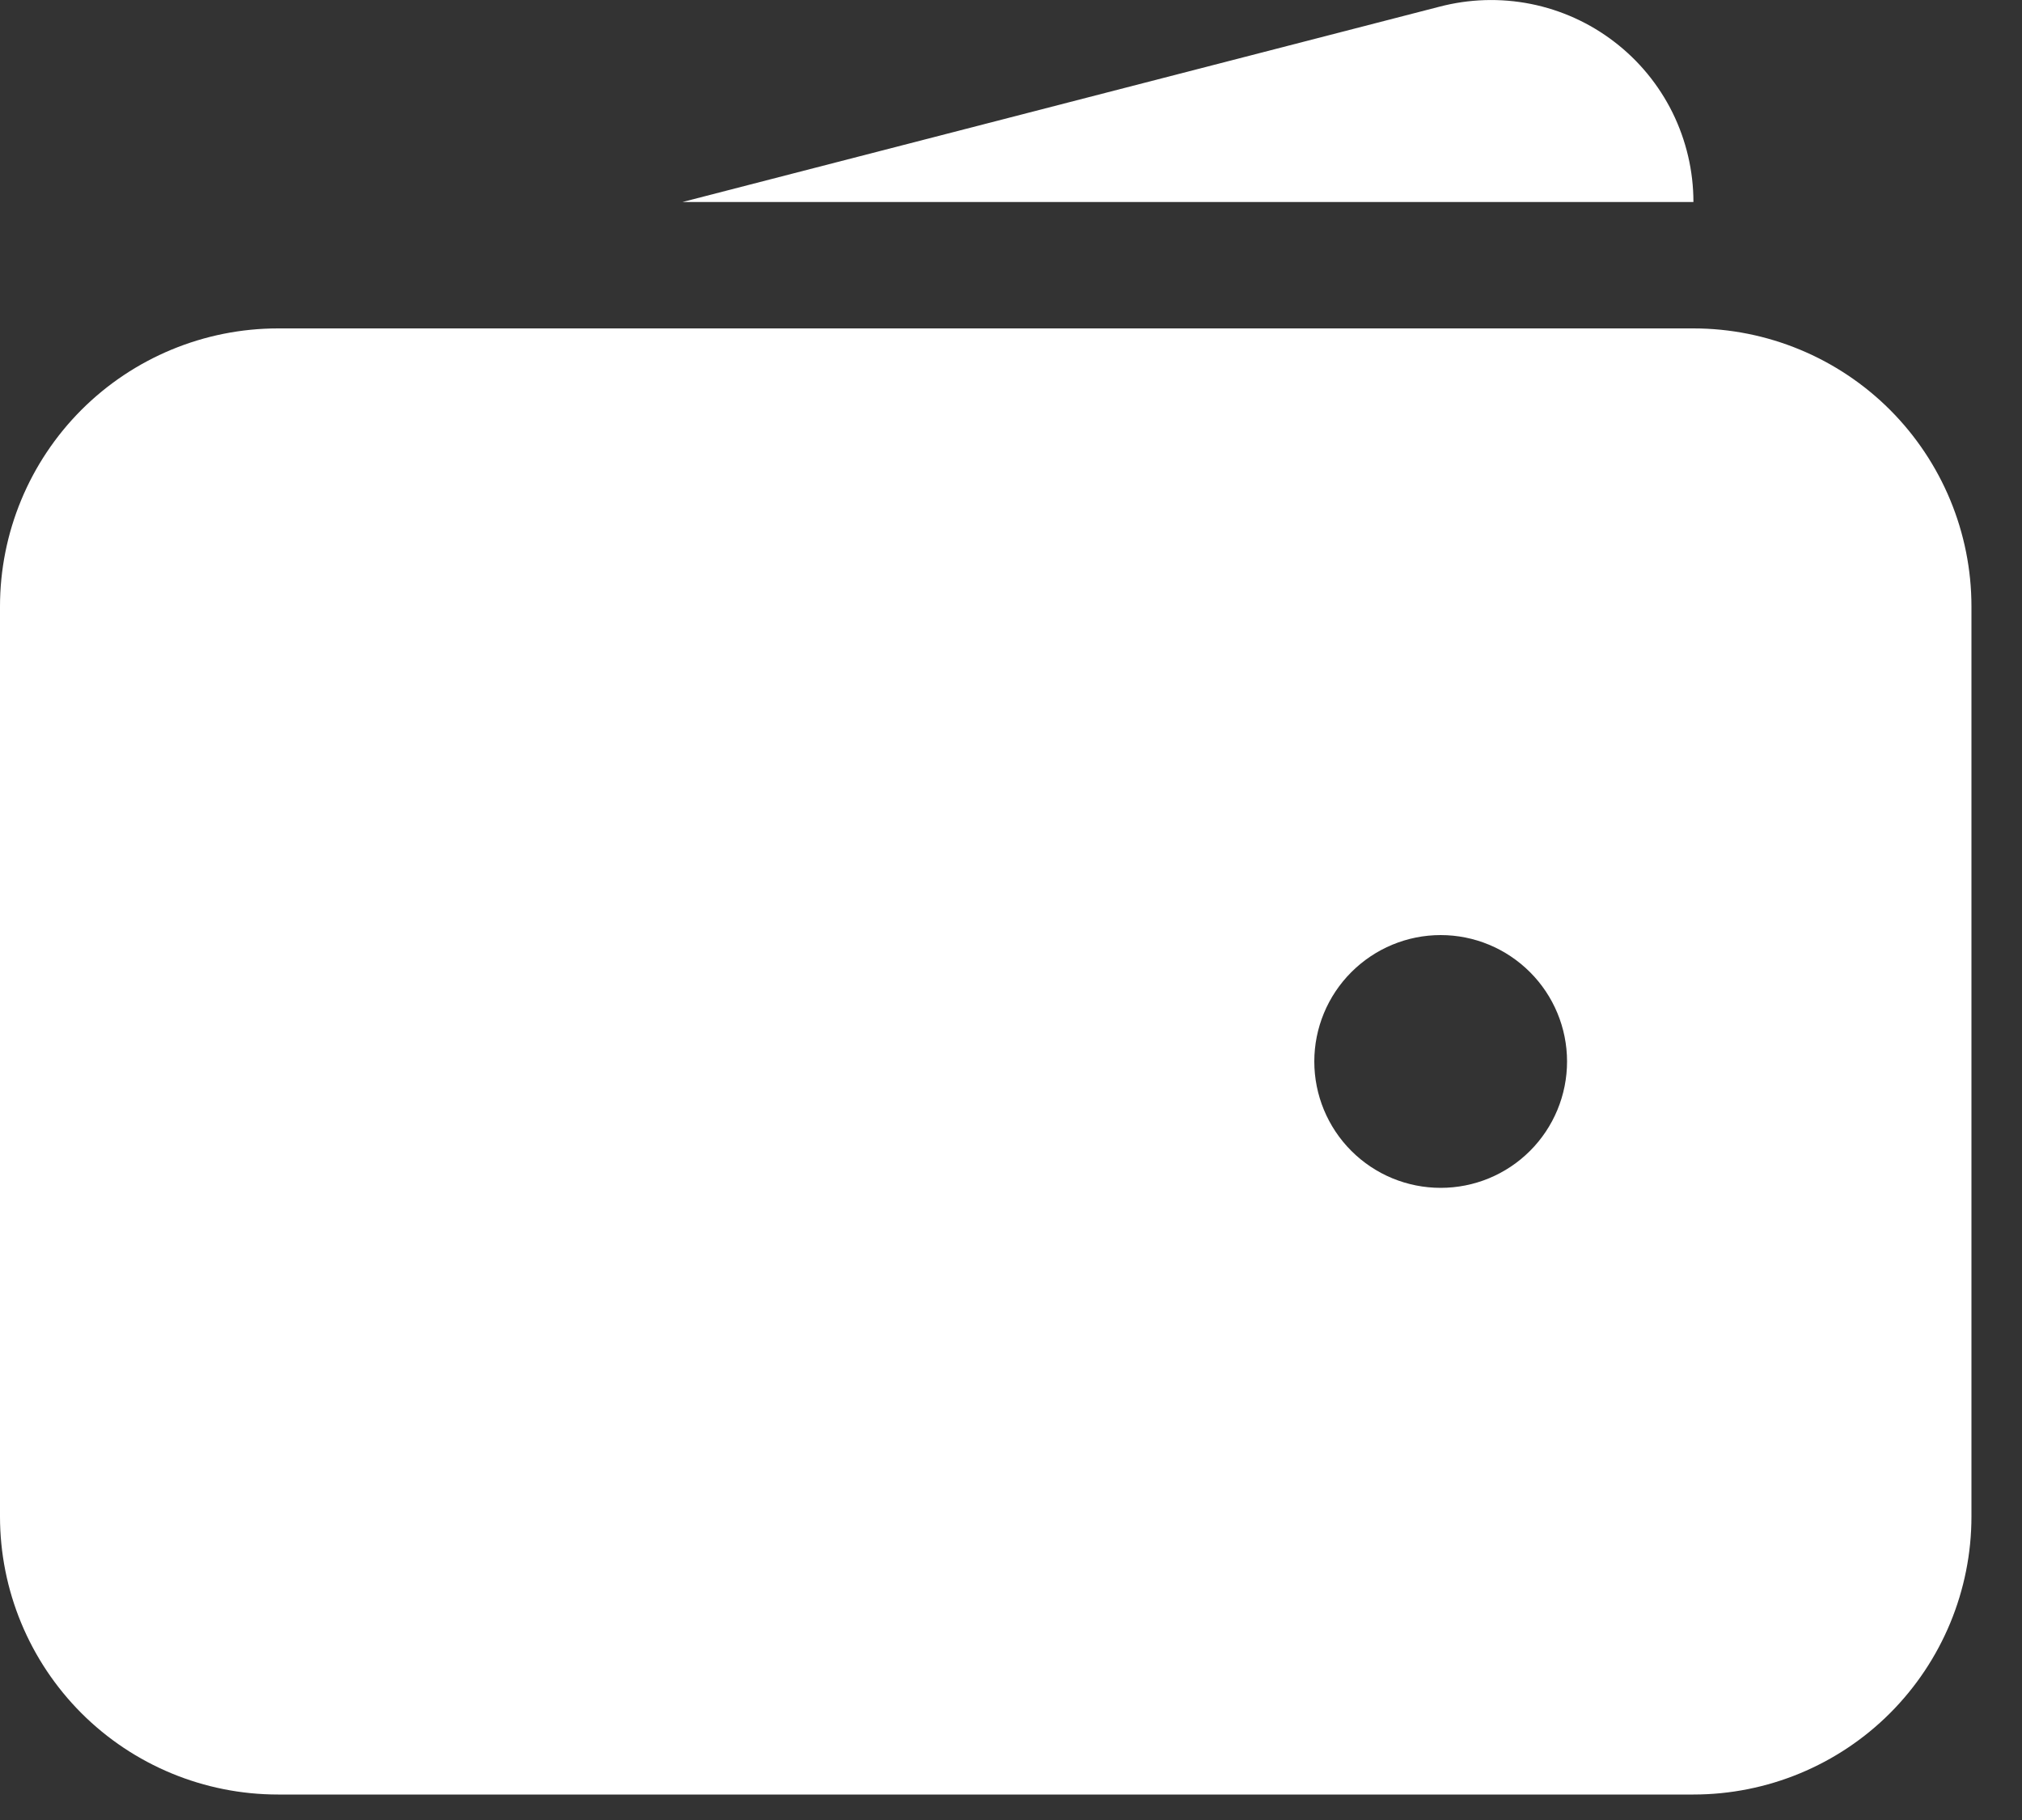
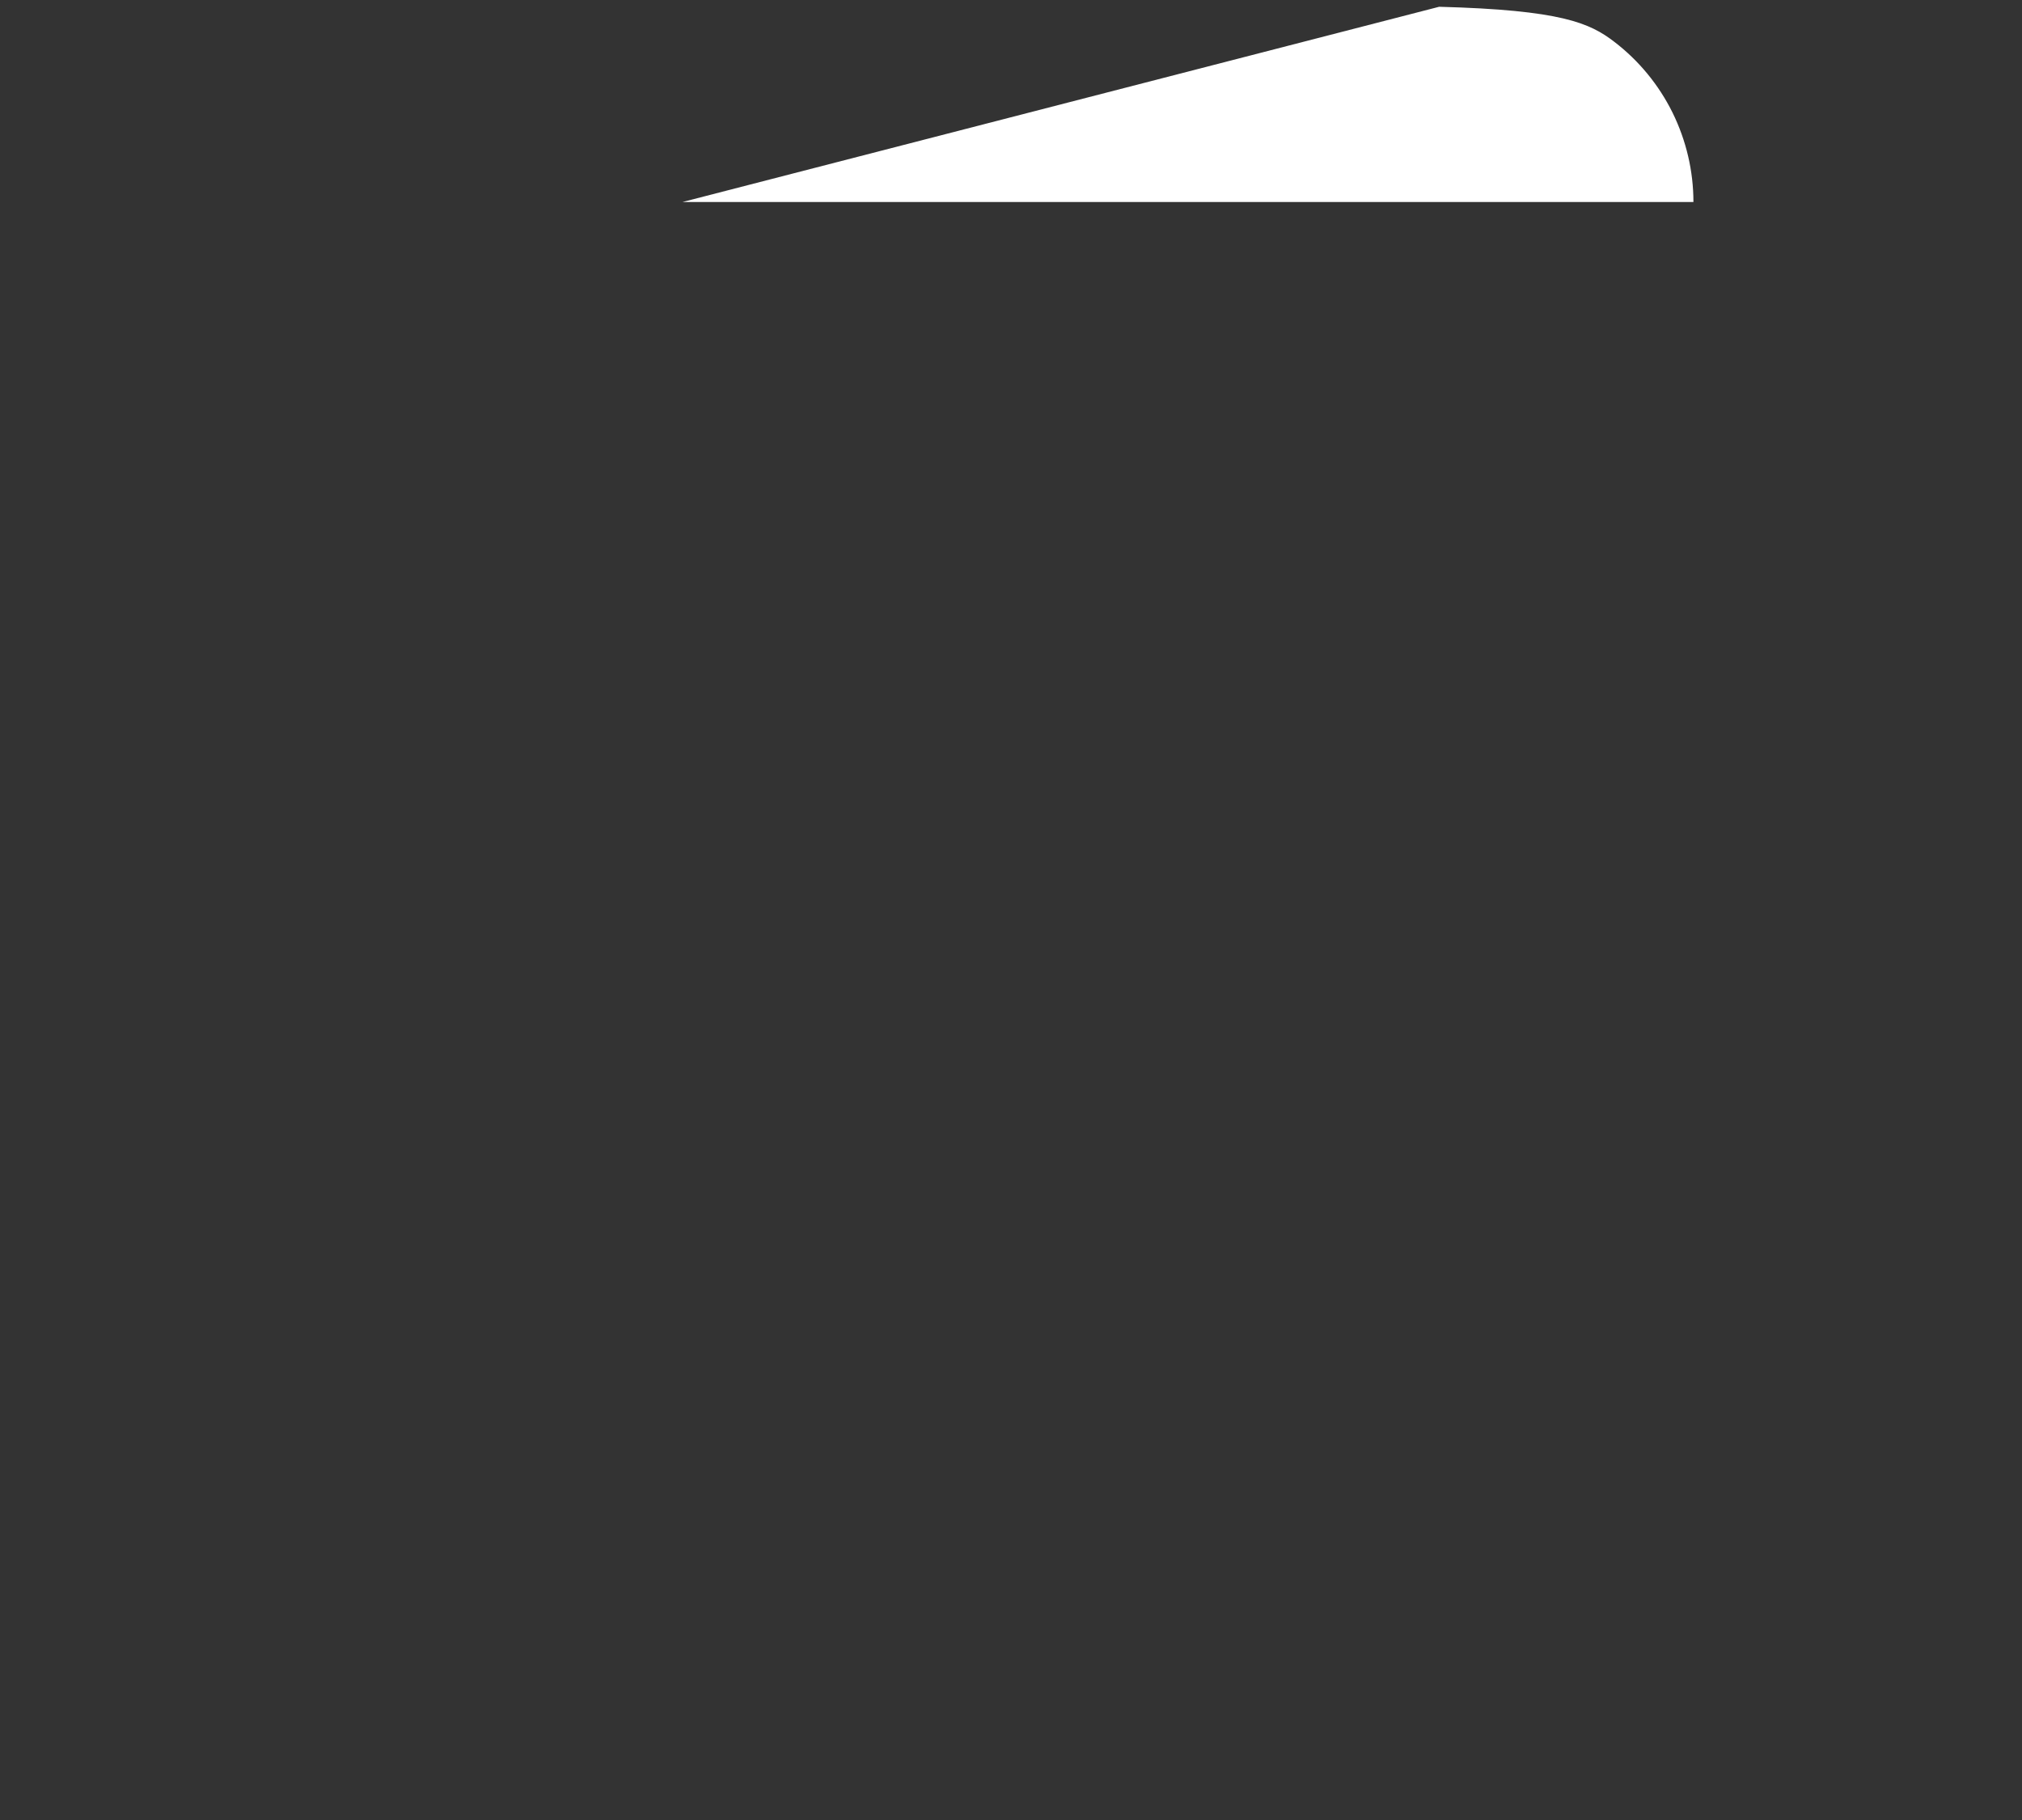
<svg xmlns="http://www.w3.org/2000/svg" width="20" height="18" viewBox="0 0 20 18" fill="none">
  <rect x="0" y="0" width="20" height="18" fill="#333333" stroke="none" />
-   <path fill-rule="evenodd" clip-rule="evenodd" d="M2.75 3.248C2.021 3.248 1.321 3.538 0.805 4.054C0.29 4.57 0 5.269 0 5.998V14.998C0 15.728 0.29 16.427 0.805 16.943C1.321 17.459 2.021 17.748 2.75 17.748H16.75C17.479 17.748 18.179 17.459 18.695 16.943C19.21 16.427 19.5 15.728 19.5 14.998V5.998C19.5 5.269 19.21 4.57 18.695 4.054C18.179 3.538 17.479 3.248 16.75 3.248H2.75ZM14.25 9.248C13.918 9.248 13.601 9.38 13.366 9.615C13.132 9.849 13 10.167 13 10.498C13 10.83 13.132 11.148 13.366 11.382C13.601 11.617 13.918 11.748 14.25 11.748C14.582 11.748 14.899 11.617 15.134 11.382C15.368 11.148 15.5 10.83 15.5 10.498C15.5 10.167 15.368 9.849 15.134 9.615C14.899 9.38 14.582 9.248 14.25 9.248Z" fill="white" />
-   <path d="M14.235 0.067C14.531 -0.011 14.841 -0.021 15.142 0.039C15.442 0.099 15.725 0.227 15.968 0.414C16.211 0.6 16.408 0.84 16.544 1.115C16.679 1.39 16.75 1.692 16.75 1.998H6.75L14.235 0.067Z" fill="white" />
+   <path d="M14.235 0.067C15.442 0.099 15.725 0.227 15.968 0.414C16.211 0.6 16.408 0.84 16.544 1.115C16.679 1.39 16.75 1.692 16.75 1.998H6.75L14.235 0.067Z" fill="white" />
</svg>